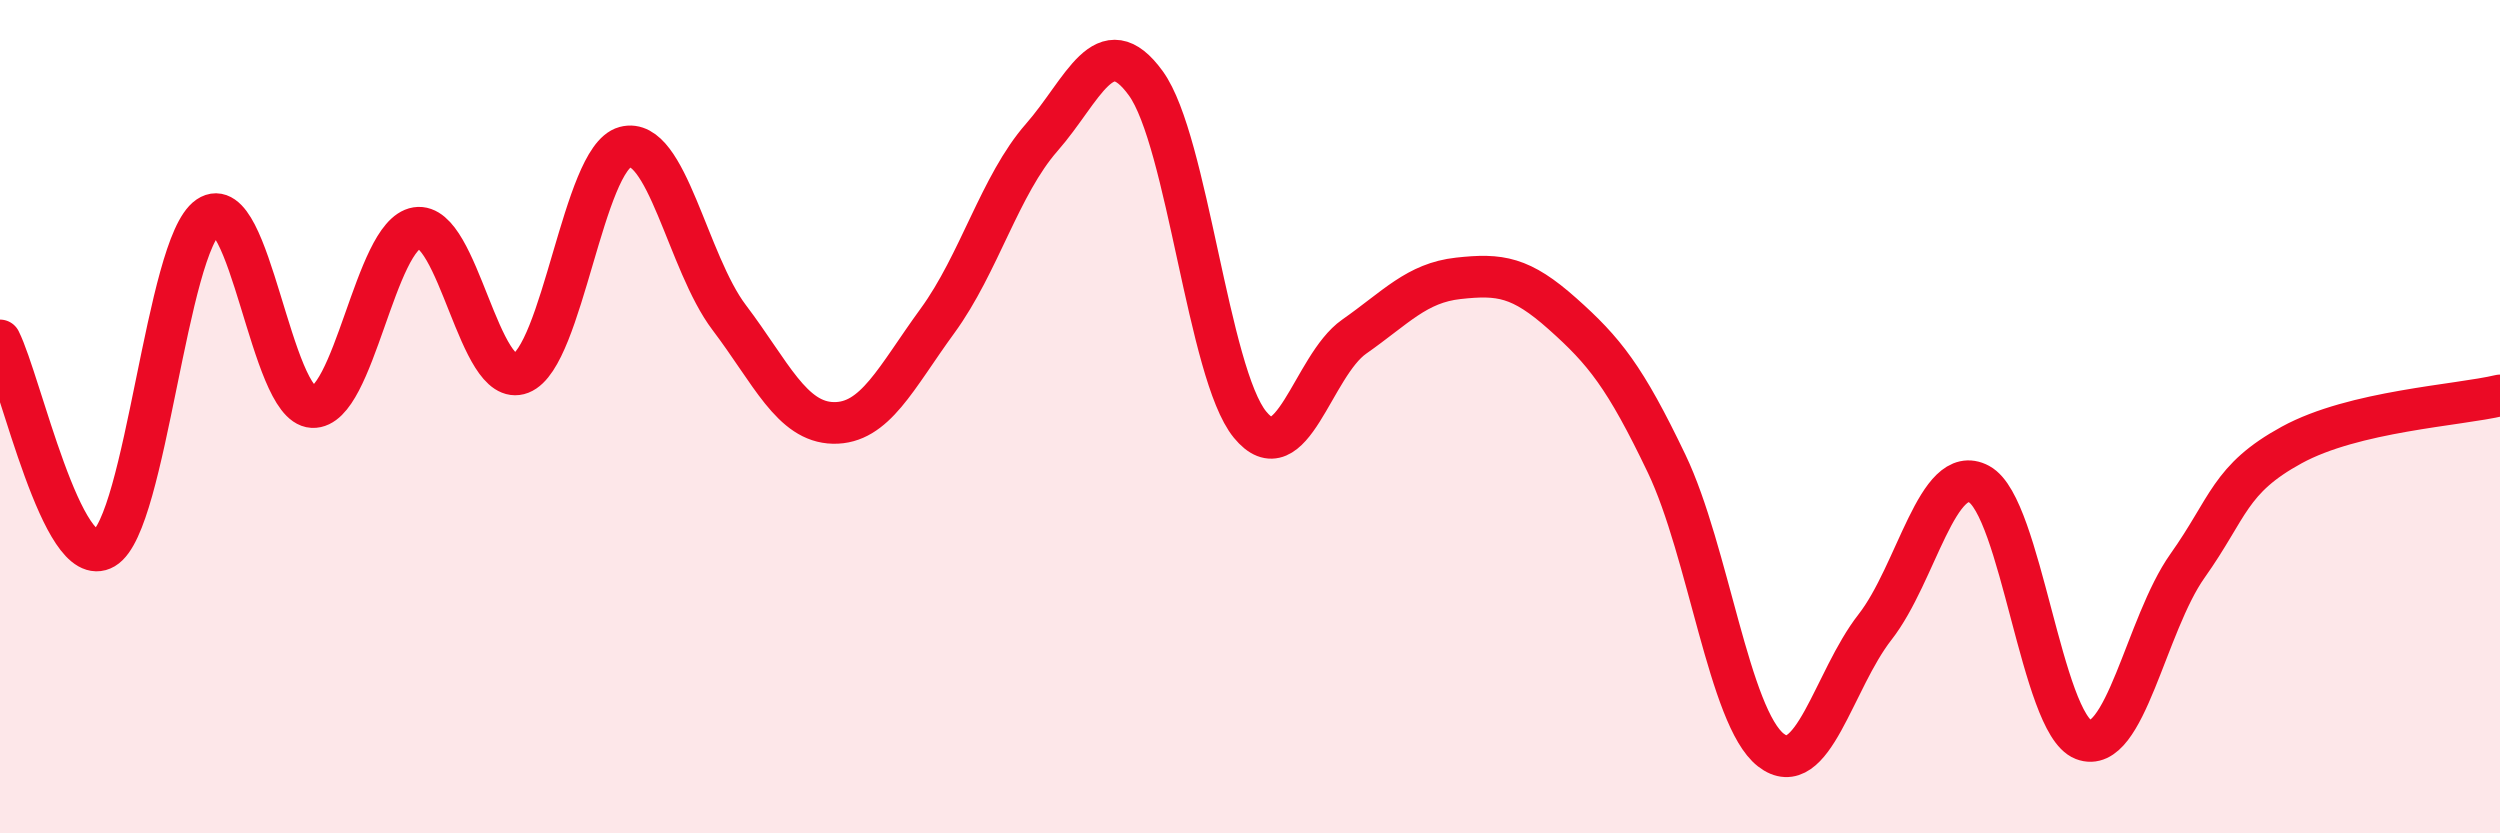
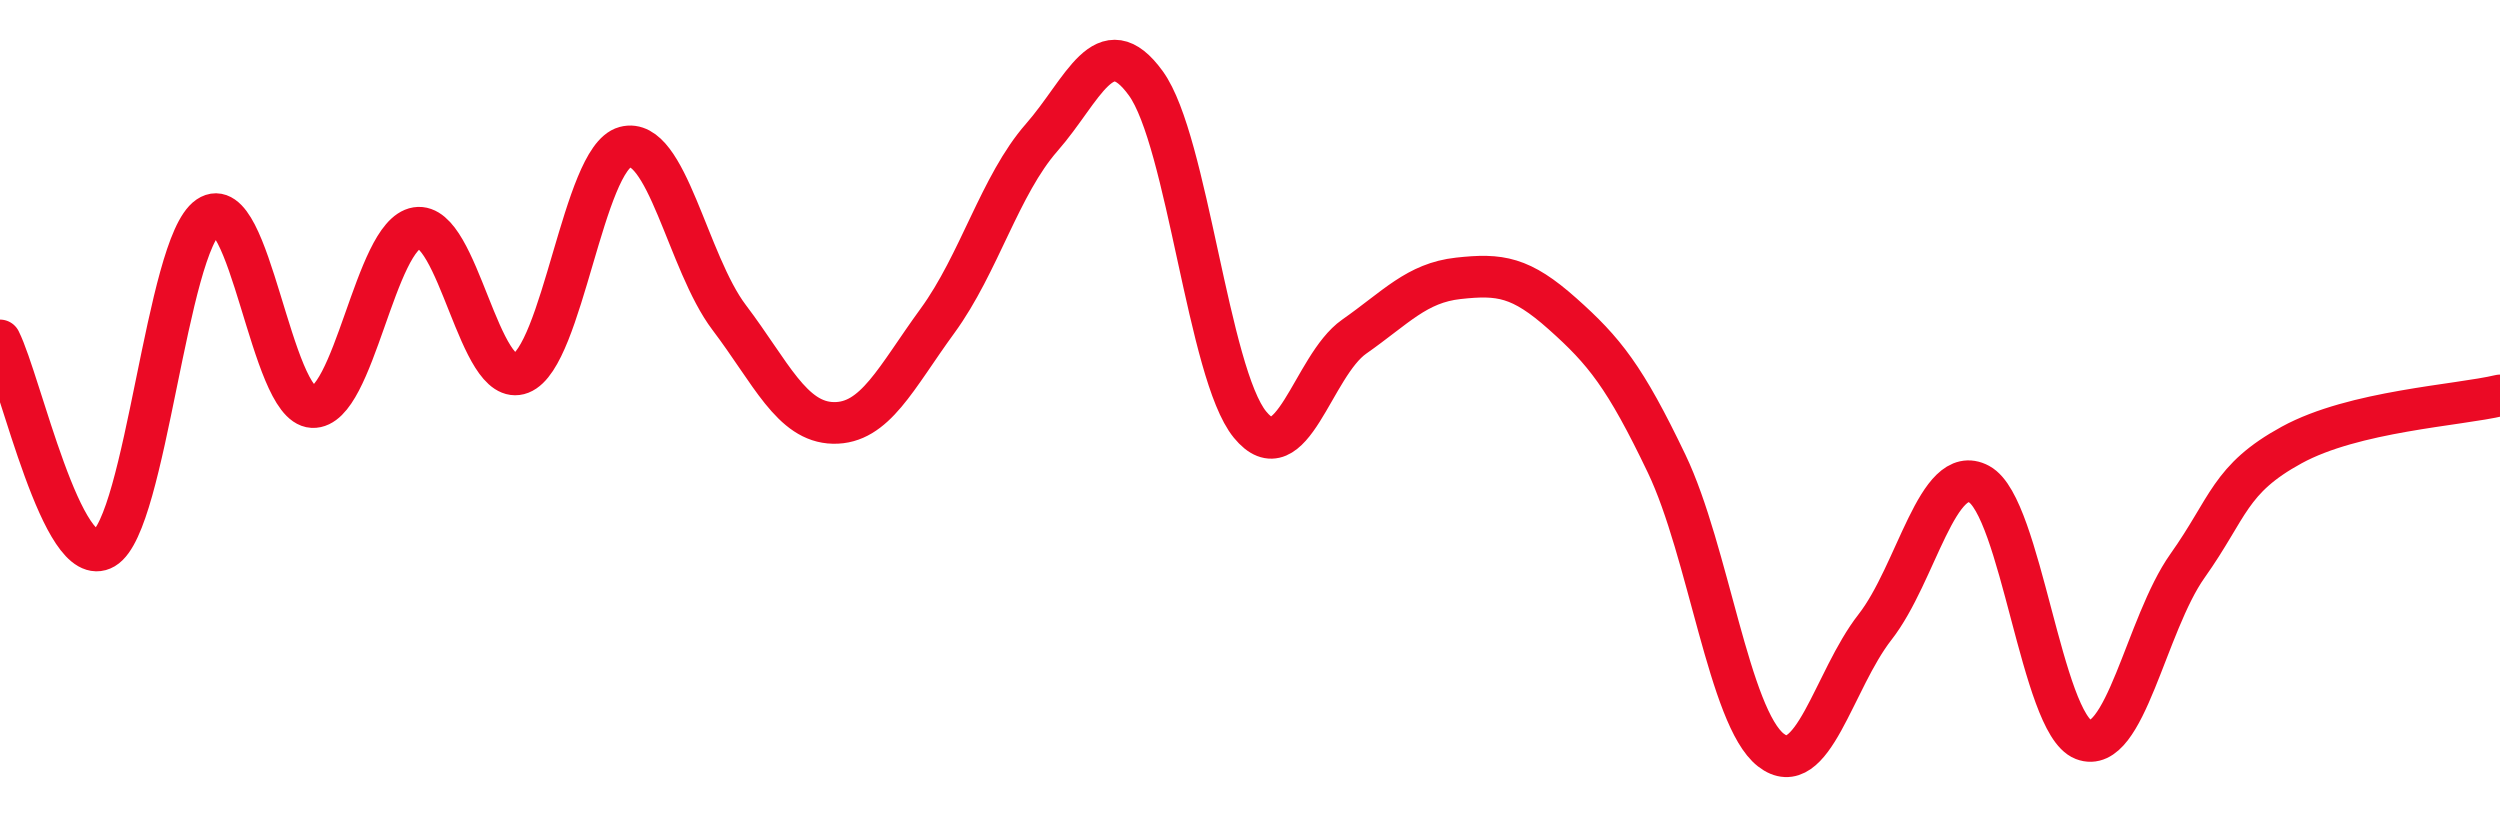
<svg xmlns="http://www.w3.org/2000/svg" width="60" height="20" viewBox="0 0 60 20">
-   <path d="M 0,8.17 C 0.5,9.17 1.5,13.75 2.5,13.16 C 3.5,12.57 4,5.88 5,5.2 C 6,4.52 6.5,9.72 7.5,9.77 C 8.5,9.82 9,5.63 10,5.47 C 11,5.31 11.5,9.35 12.5,8.96 C 13.5,8.57 14,3.8 15,3.53 C 16,3.26 16.5,6.3 17.5,7.62 C 18.5,8.94 19,10.13 20,10.15 C 21,10.17 21.5,9.07 22.5,7.7 C 23.5,6.33 24,4.44 25,3.3 C 26,2.16 26.5,0.62 27.5,2 C 28.5,3.38 29,8.97 30,10.19 C 31,11.41 31.5,8.78 32.5,8.08 C 33.5,7.38 34,6.79 35,6.68 C 36,6.57 36.5,6.64 37.5,7.53 C 38.5,8.42 39,9.04 40,11.13 C 41,13.22 41.5,17.22 42.5,18 C 43.5,18.78 44,16.33 45,15.05 C 46,13.77 46.5,11.08 47.5,11.62 C 48.5,12.16 49,17.36 50,17.75 C 51,18.14 51.5,14.99 52.5,13.58 C 53.5,12.17 53.5,11.5 55,10.68 C 56.5,9.86 59,9.73 60,9.49L60 20L0 20Z" fill="#EB0A25" opacity="0.1" stroke-linecap="round" stroke-linejoin="round" />
  <path d="M 0,8.17 C 0.5,9.17 1.5,13.75 2.5,13.16 C 3.5,12.57 4,5.88 5,5.2 C 6,4.52 6.5,9.72 7.5,9.77 C 8.5,9.82 9,5.63 10,5.47 C 11,5.31 11.5,9.35 12.5,8.96 C 13.5,8.57 14,3.8 15,3.53 C 16,3.26 16.5,6.3 17.5,7.62 C 18.5,8.94 19,10.13 20,10.15 C 21,10.17 21.5,9.07 22.5,7.7 C 23.5,6.33 24,4.44 25,3.3 C 26,2.16 26.5,0.62 27.5,2 C 28.5,3.38 29,8.97 30,10.19 C 31,11.41 31.5,8.78 32.5,8.08 C 33.5,7.38 34,6.79 35,6.68 C 36,6.57 36.5,6.64 37.5,7.53 C 38.5,8.42 39,9.04 40,11.13 C 41,13.22 41.5,17.22 42.5,18 C 43.5,18.78 44,16.33 45,15.05 C 46,13.77 46.5,11.08 47.5,11.62 C 48.5,12.16 49,17.36 50,17.75 C 51,18.14 51.5,14.99 52.5,13.58 C 53.5,12.17 53.5,11.5 55,10.68 C 56.5,9.86 59,9.73 60,9.49" stroke="#EB0A25" stroke-width="1" fill="none" stroke-linecap="round" stroke-linejoin="round" />
</svg>